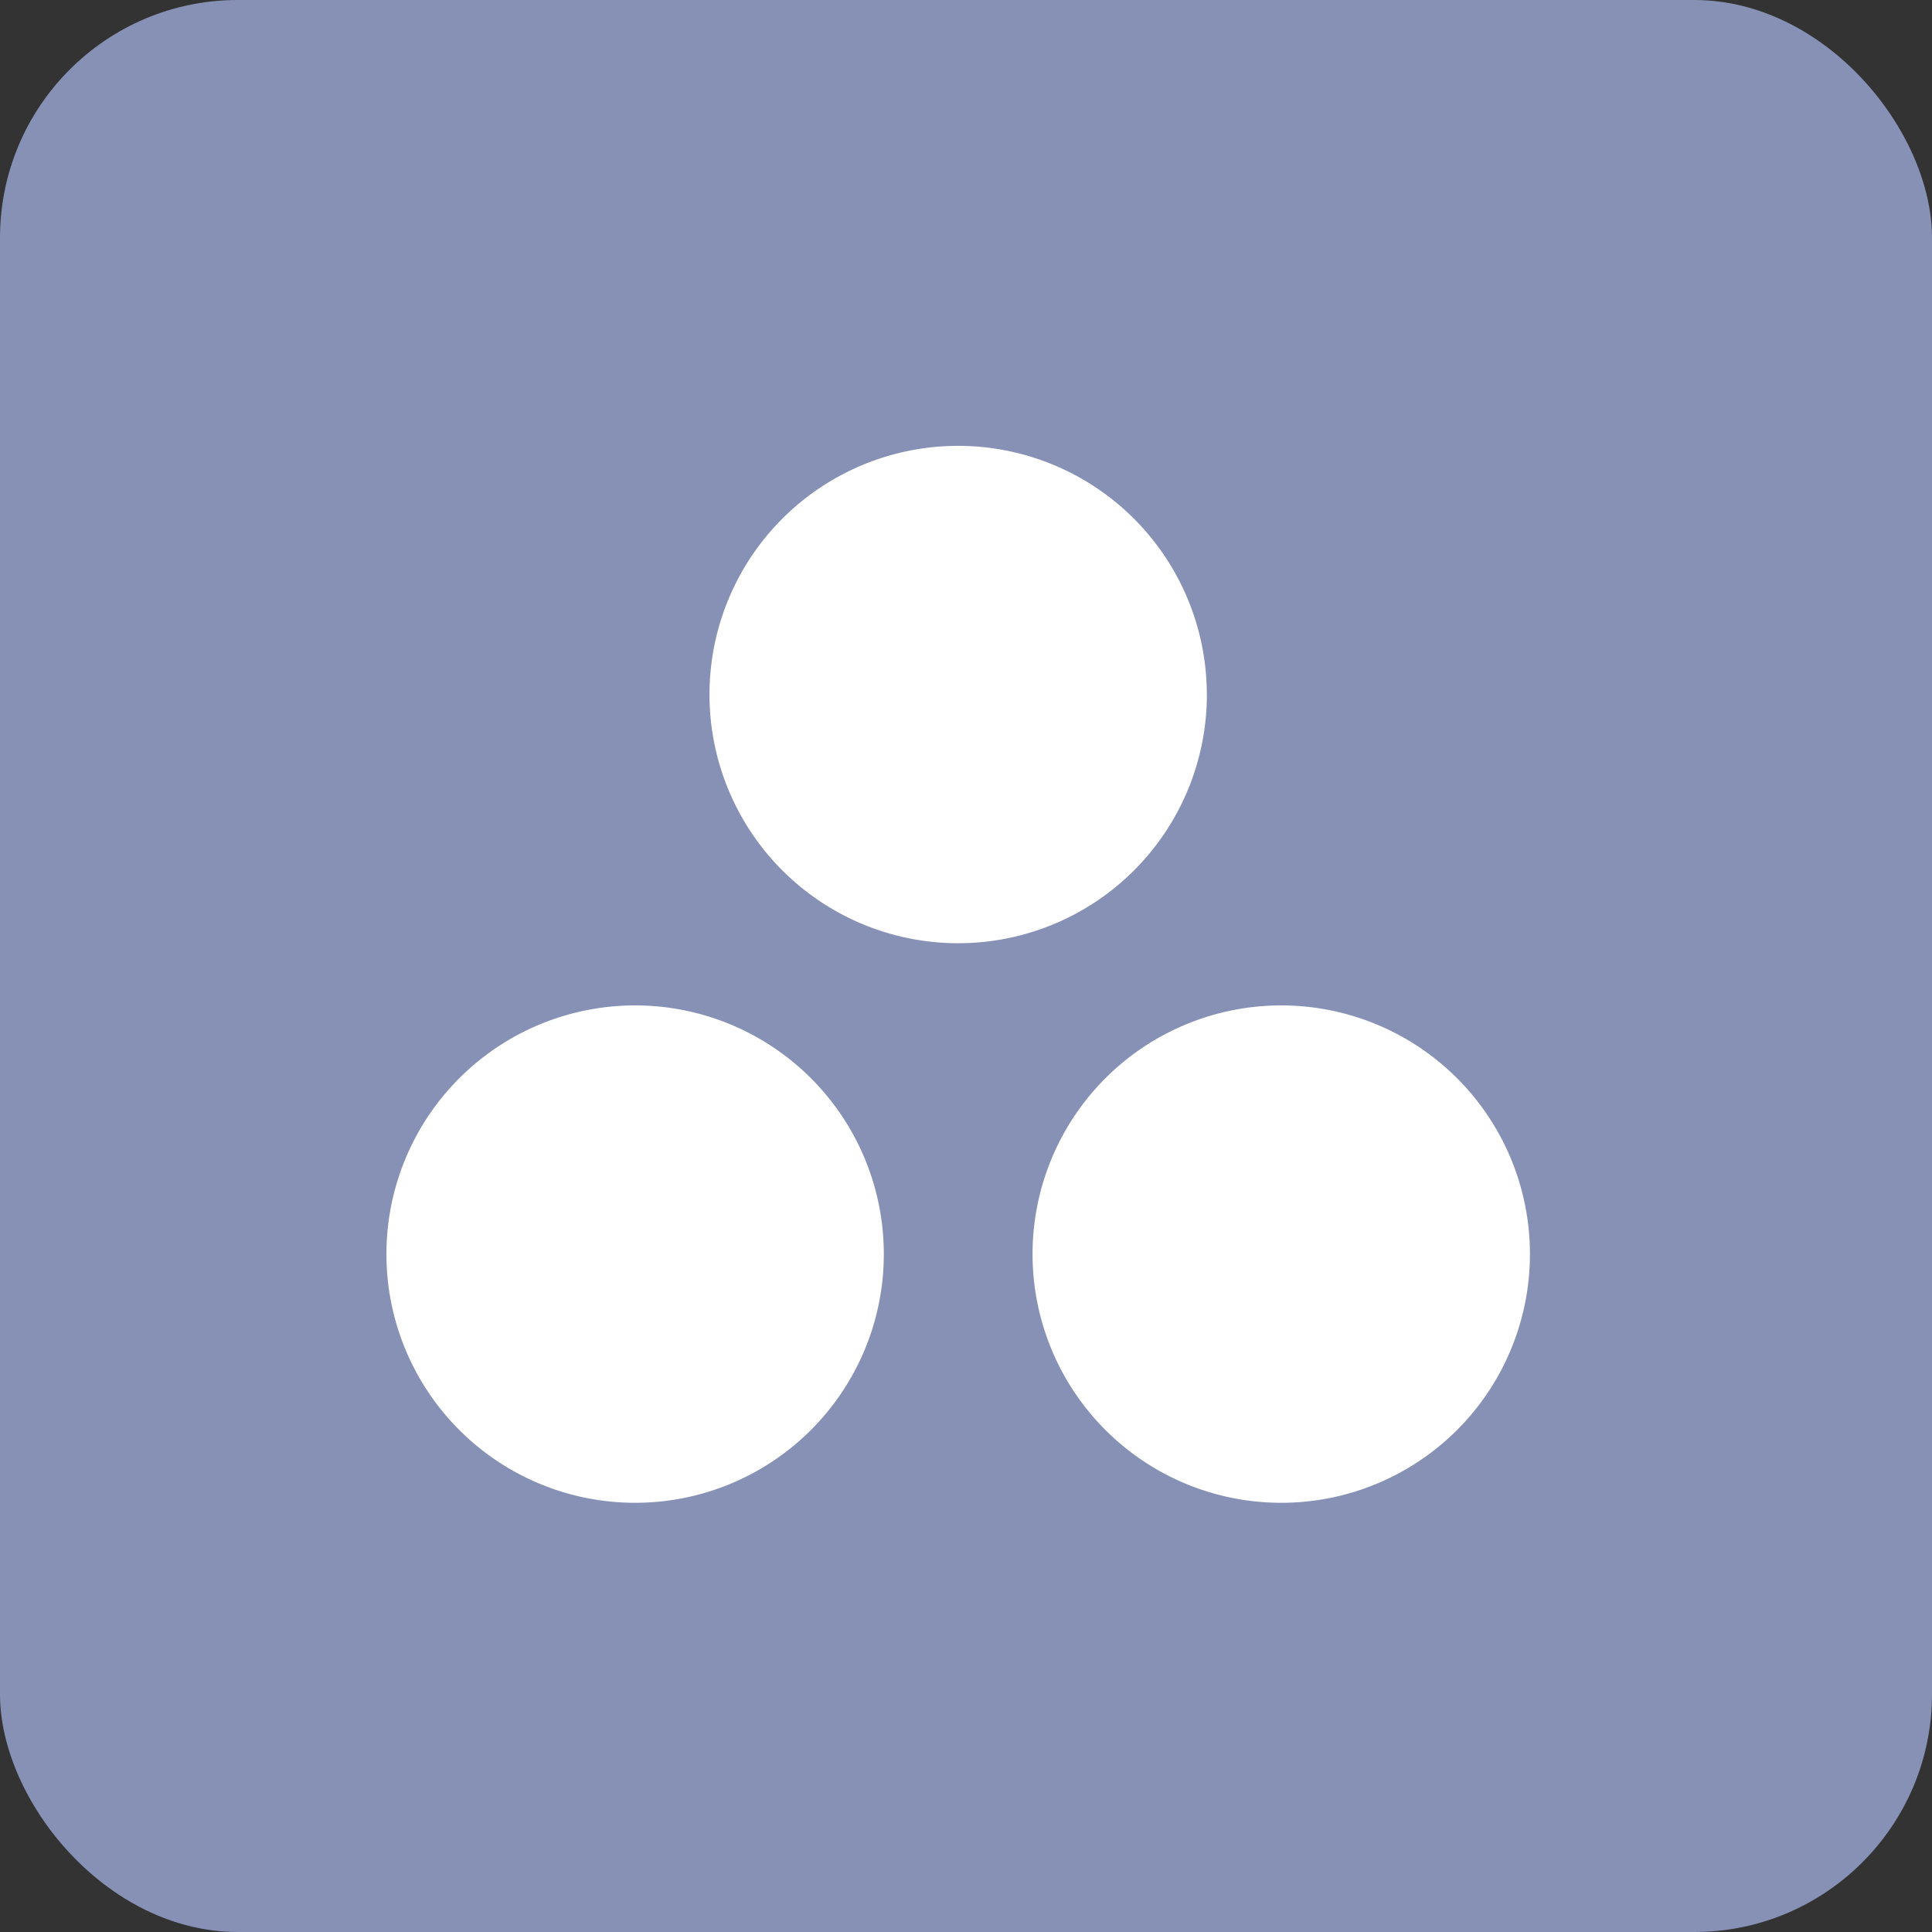
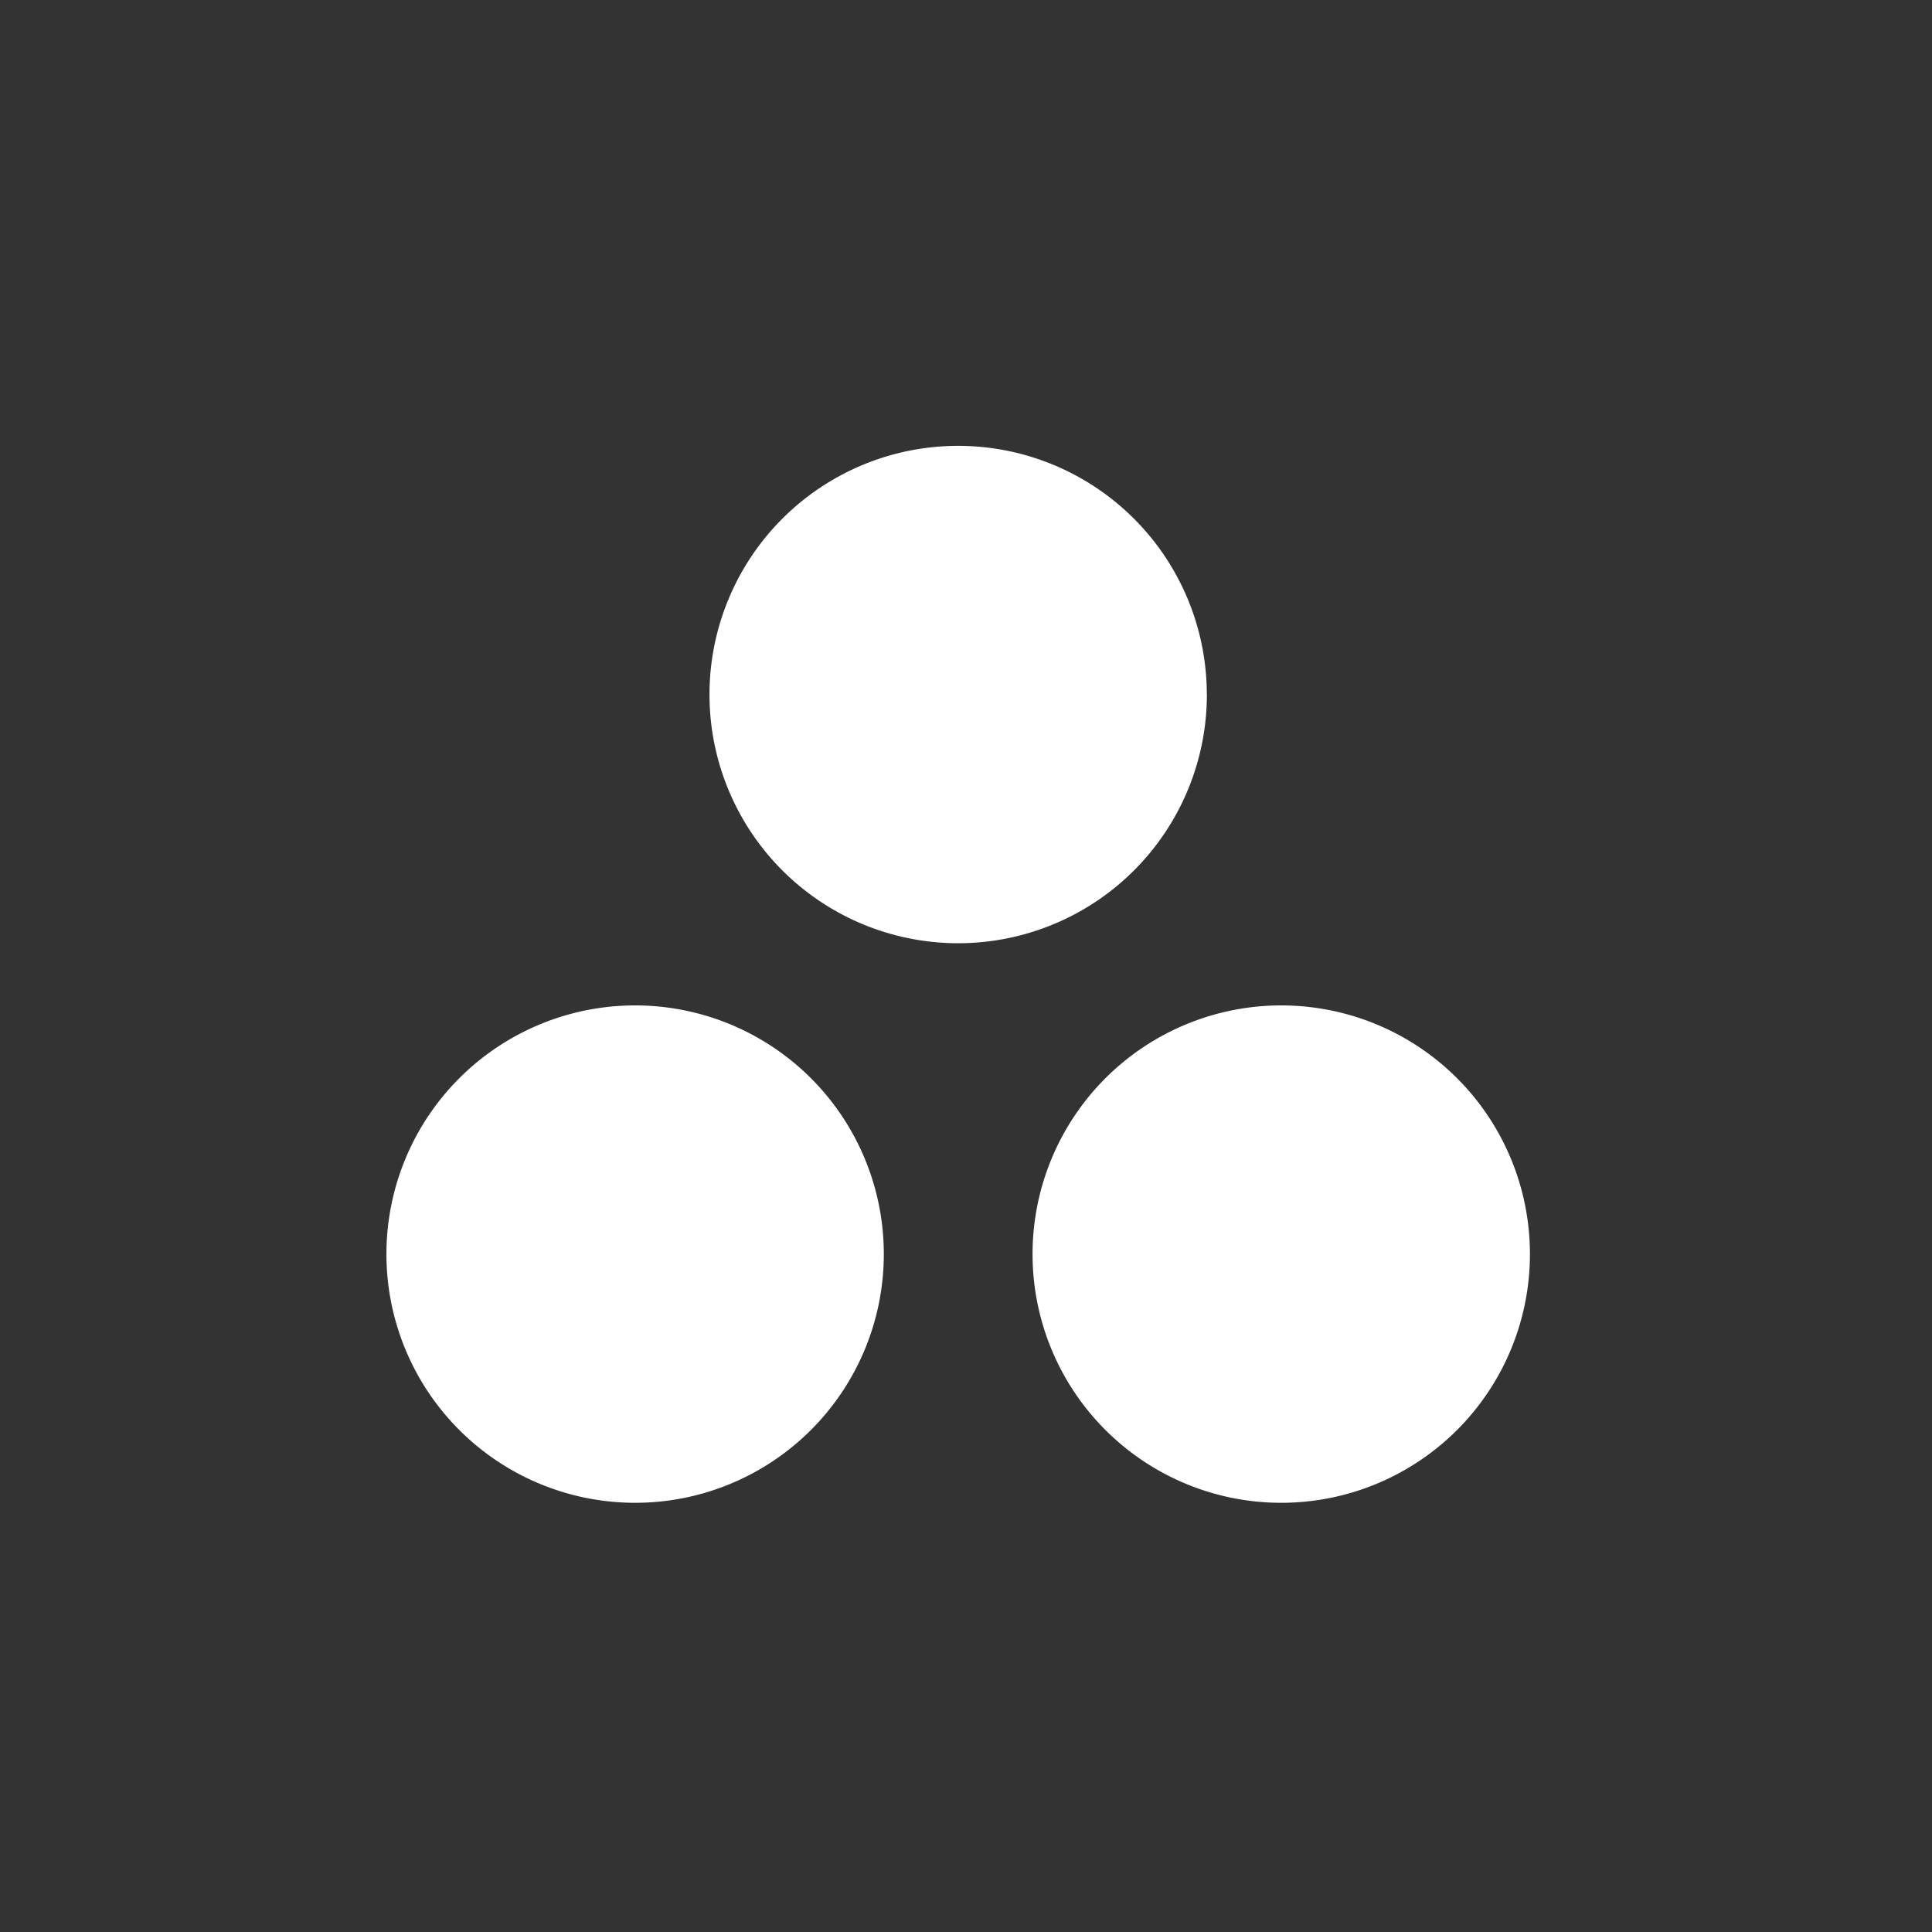
<svg xmlns="http://www.w3.org/2000/svg" width="65" height="65" viewBox="0 0 65 65">
  <rect x="0" y="0" width="65" height="65" fill="#333333" stroke="none" />
  <g id="Group_5570" data-name="Group 5570" transform="translate(-18.707 -18.791)">
-     <rect id="Rectangle_2522" data-name="Rectangle 2522" width="65" height="65" rx="8" transform="translate(18.707 18.791)" fill="#8691b5" />
-     <path id="asana-logo" d="M811.471,18.826a8.367,8.367,0,1,0,8.367,8.367A8.367,8.367,0,0,0,811.471,18.826Zm-21.739,0a8.367,8.367,0,1,0,8.368,8.367,8.367,8.367,0,0,0-8.368-8.367Zm19.237-10.46A8.367,8.367,0,1,1,800.6,0a8.368,8.368,0,0,1,8.367,8.367h0Z" transform="translate(-749.658 33.791)" fill="#fff" />
+     <path id="asana-logo" d="M811.471,18.826a8.367,8.367,0,1,0,8.367,8.367A8.367,8.367,0,0,0,811.471,18.826Zm-21.739,0a8.367,8.367,0,1,0,8.368,8.367,8.367,8.367,0,0,0-8.368-8.367Zm19.237-10.46A8.367,8.367,0,1,1,800.6,0a8.368,8.368,0,0,1,8.367,8.367h0" transform="translate(-749.658 33.791)" fill="#fff" />
  </g>
</svg>